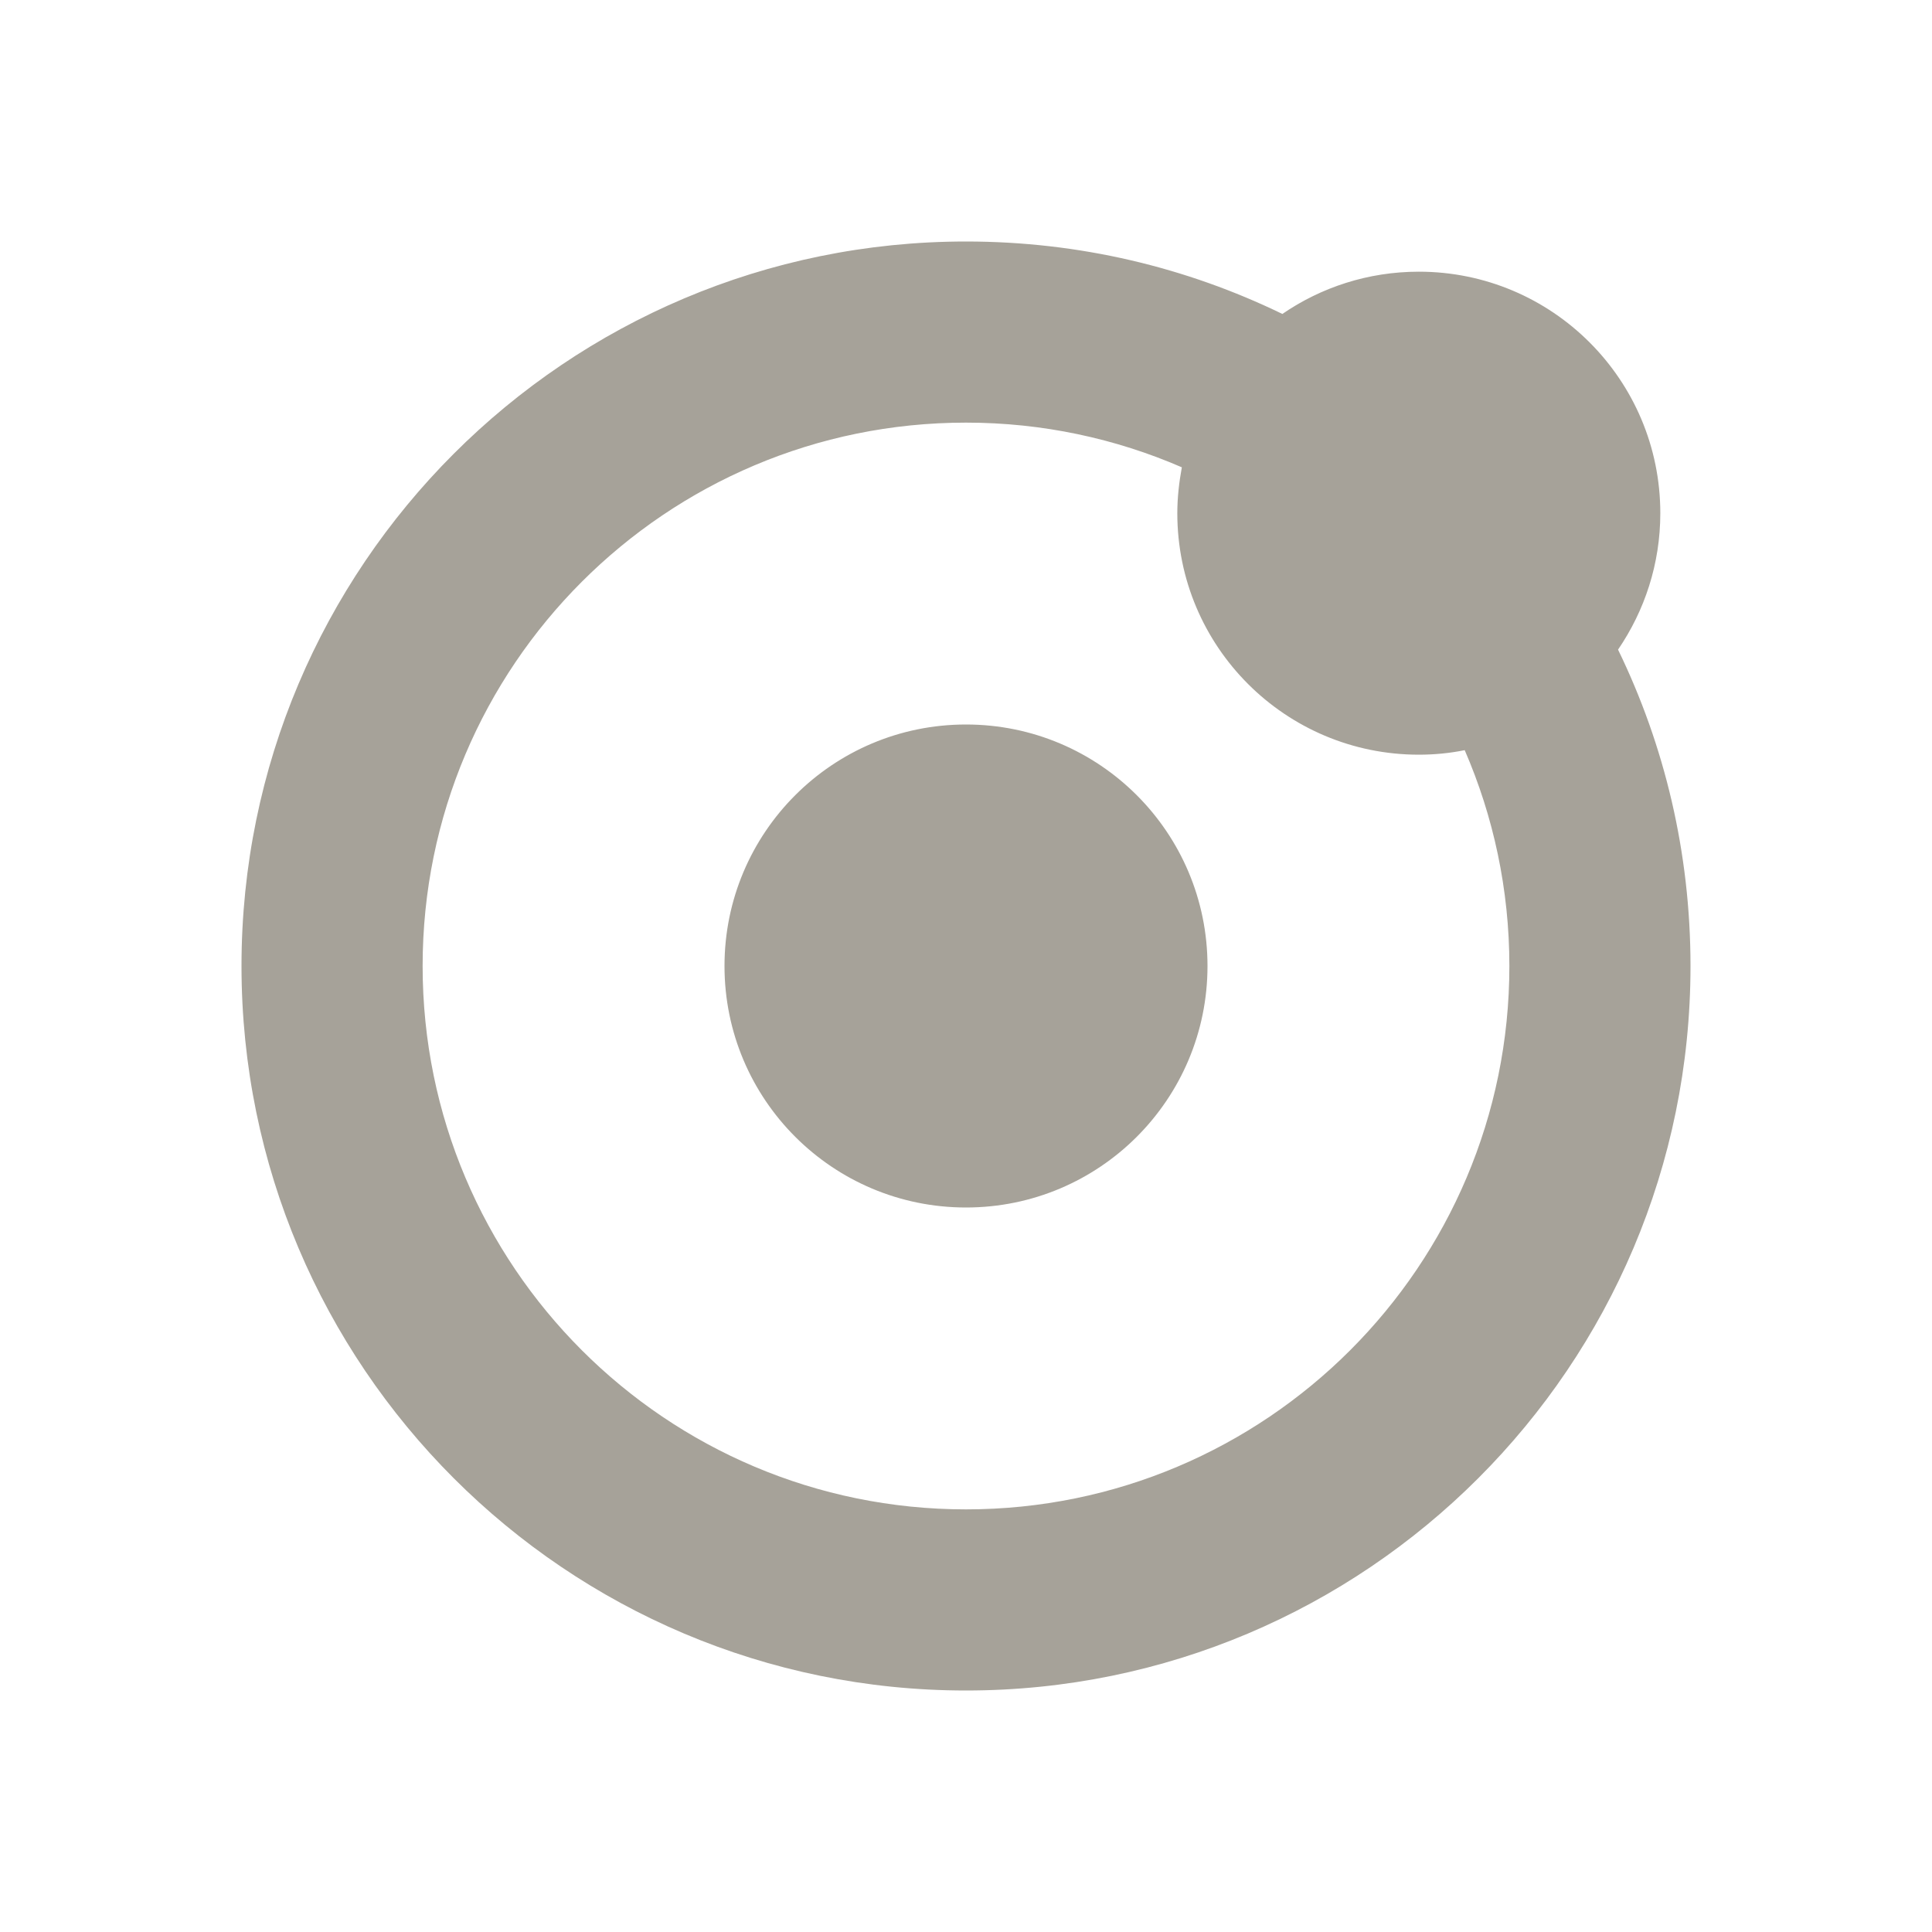
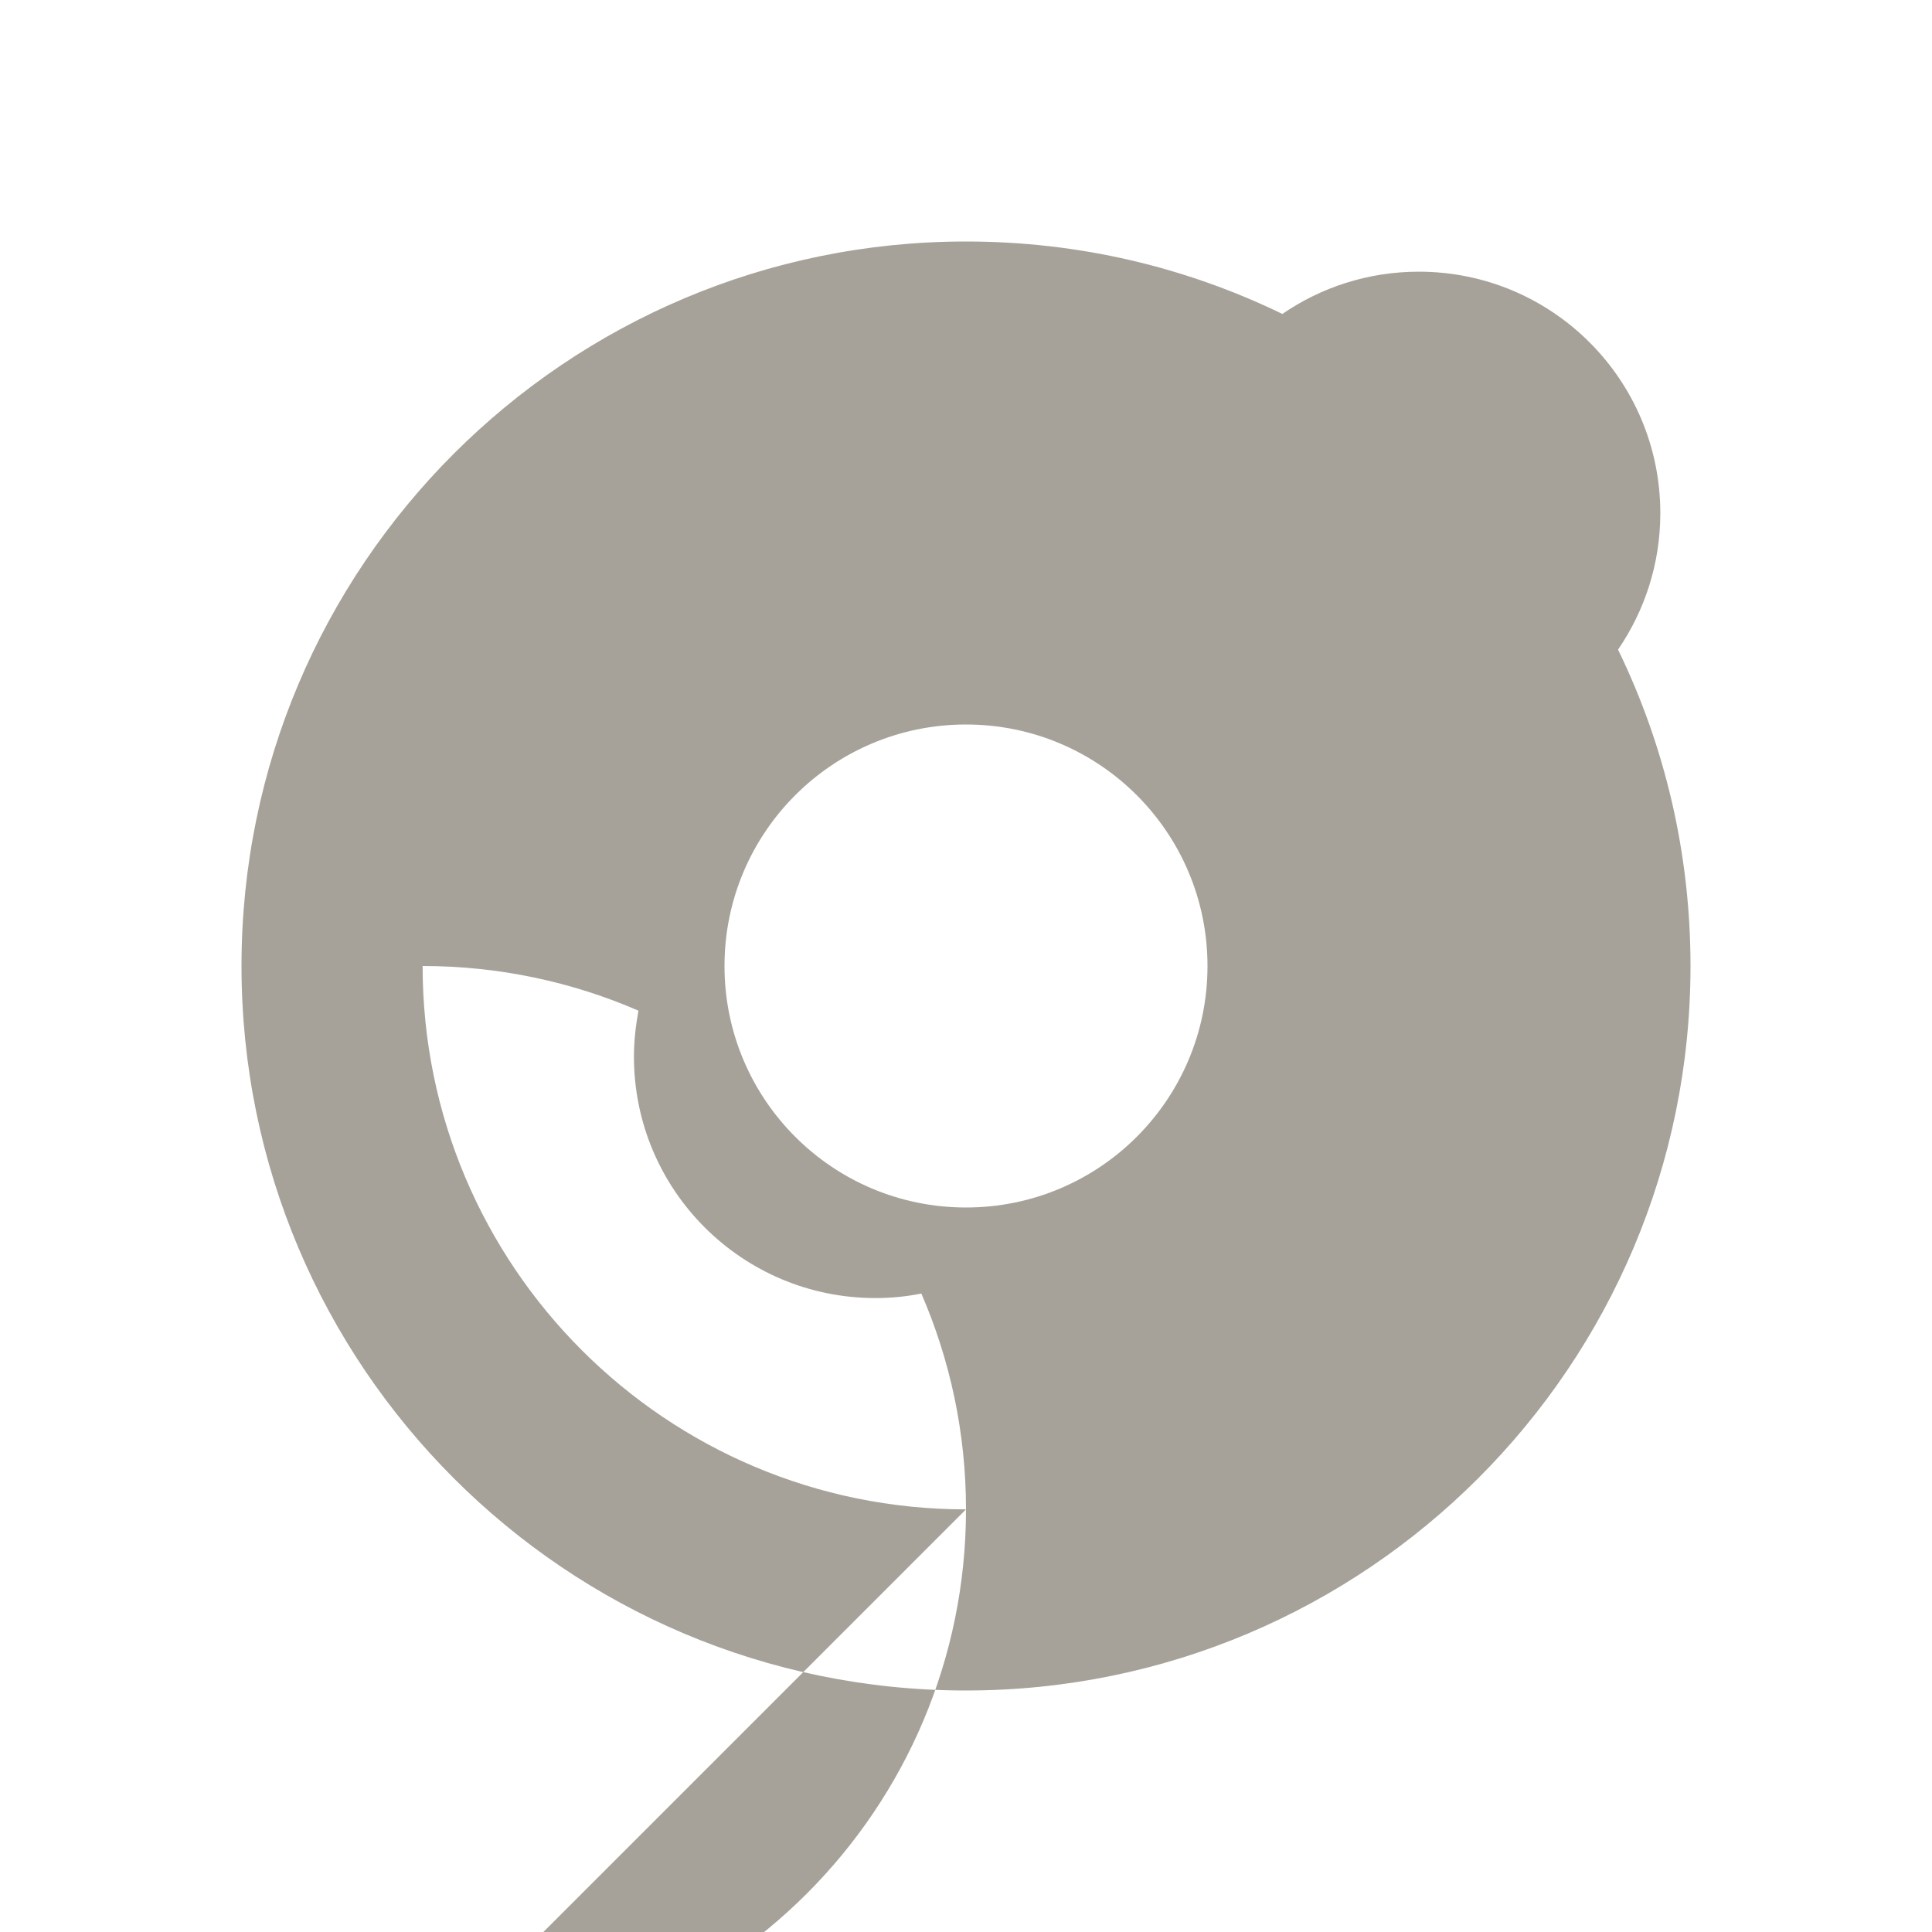
<svg xmlns="http://www.w3.org/2000/svg" viewBox="0 0 64 64">
  <defs fill="#A6A299" />
-   <path d="m53.6,21.52c.88-1.29,1.4-2.84,1.4-4.52,0-4.42-3.58-8-8-8-1.68,0-3.24.52-4.52,1.4-3.17-1.54-6.72-2.4-10.48-2.4-13.25,0-24,10.75-24,24s10.75,24,24,24,24-10.75,24-24c0-3.76-.86-7.31-2.4-10.48Zm-21.6,28.48c-9.94,0-18-8.06-18-18s8.06-18,18-18c2.54,0,4.96.53,7.15,1.48-.09.49-.15,1-.15,1.52,0,4.42,3.58,8,8,8,.52,0,1.03-.05,1.52-.15.95,2.19,1.48,4.61,1.48,7.15,0,9.94-8.06,18-18,18Zm8-18c0,4.42-3.58,8-8,8s-8-3.58-8-8,3.58-8,8-8,8,3.58,8,8Z" fill="#A6A299" />
+   <path d="m53.6,21.52c.88-1.29,1.4-2.84,1.4-4.52,0-4.42-3.58-8-8-8-1.68,0-3.24.52-4.52,1.4-3.17-1.54-6.72-2.4-10.48-2.4-13.25,0-24,10.75-24,24s10.75,24,24,24,24-10.75,24-24c0-3.76-.86-7.31-2.4-10.48Zm-21.6,28.48c-9.94,0-18-8.06-18-18c2.54,0,4.96.53,7.15,1.48-.09.49-.15,1-.15,1.52,0,4.42,3.58,8,8,8,.52,0,1.03-.05,1.52-.15.95,2.19,1.48,4.61,1.48,7.15,0,9.94-8.06,18-18,18Zm8-18c0,4.42-3.58,8-8,8s-8-3.58-8-8,3.58-8,8-8,8,3.58,8,8Z" fill="#A6A299" />
</svg>